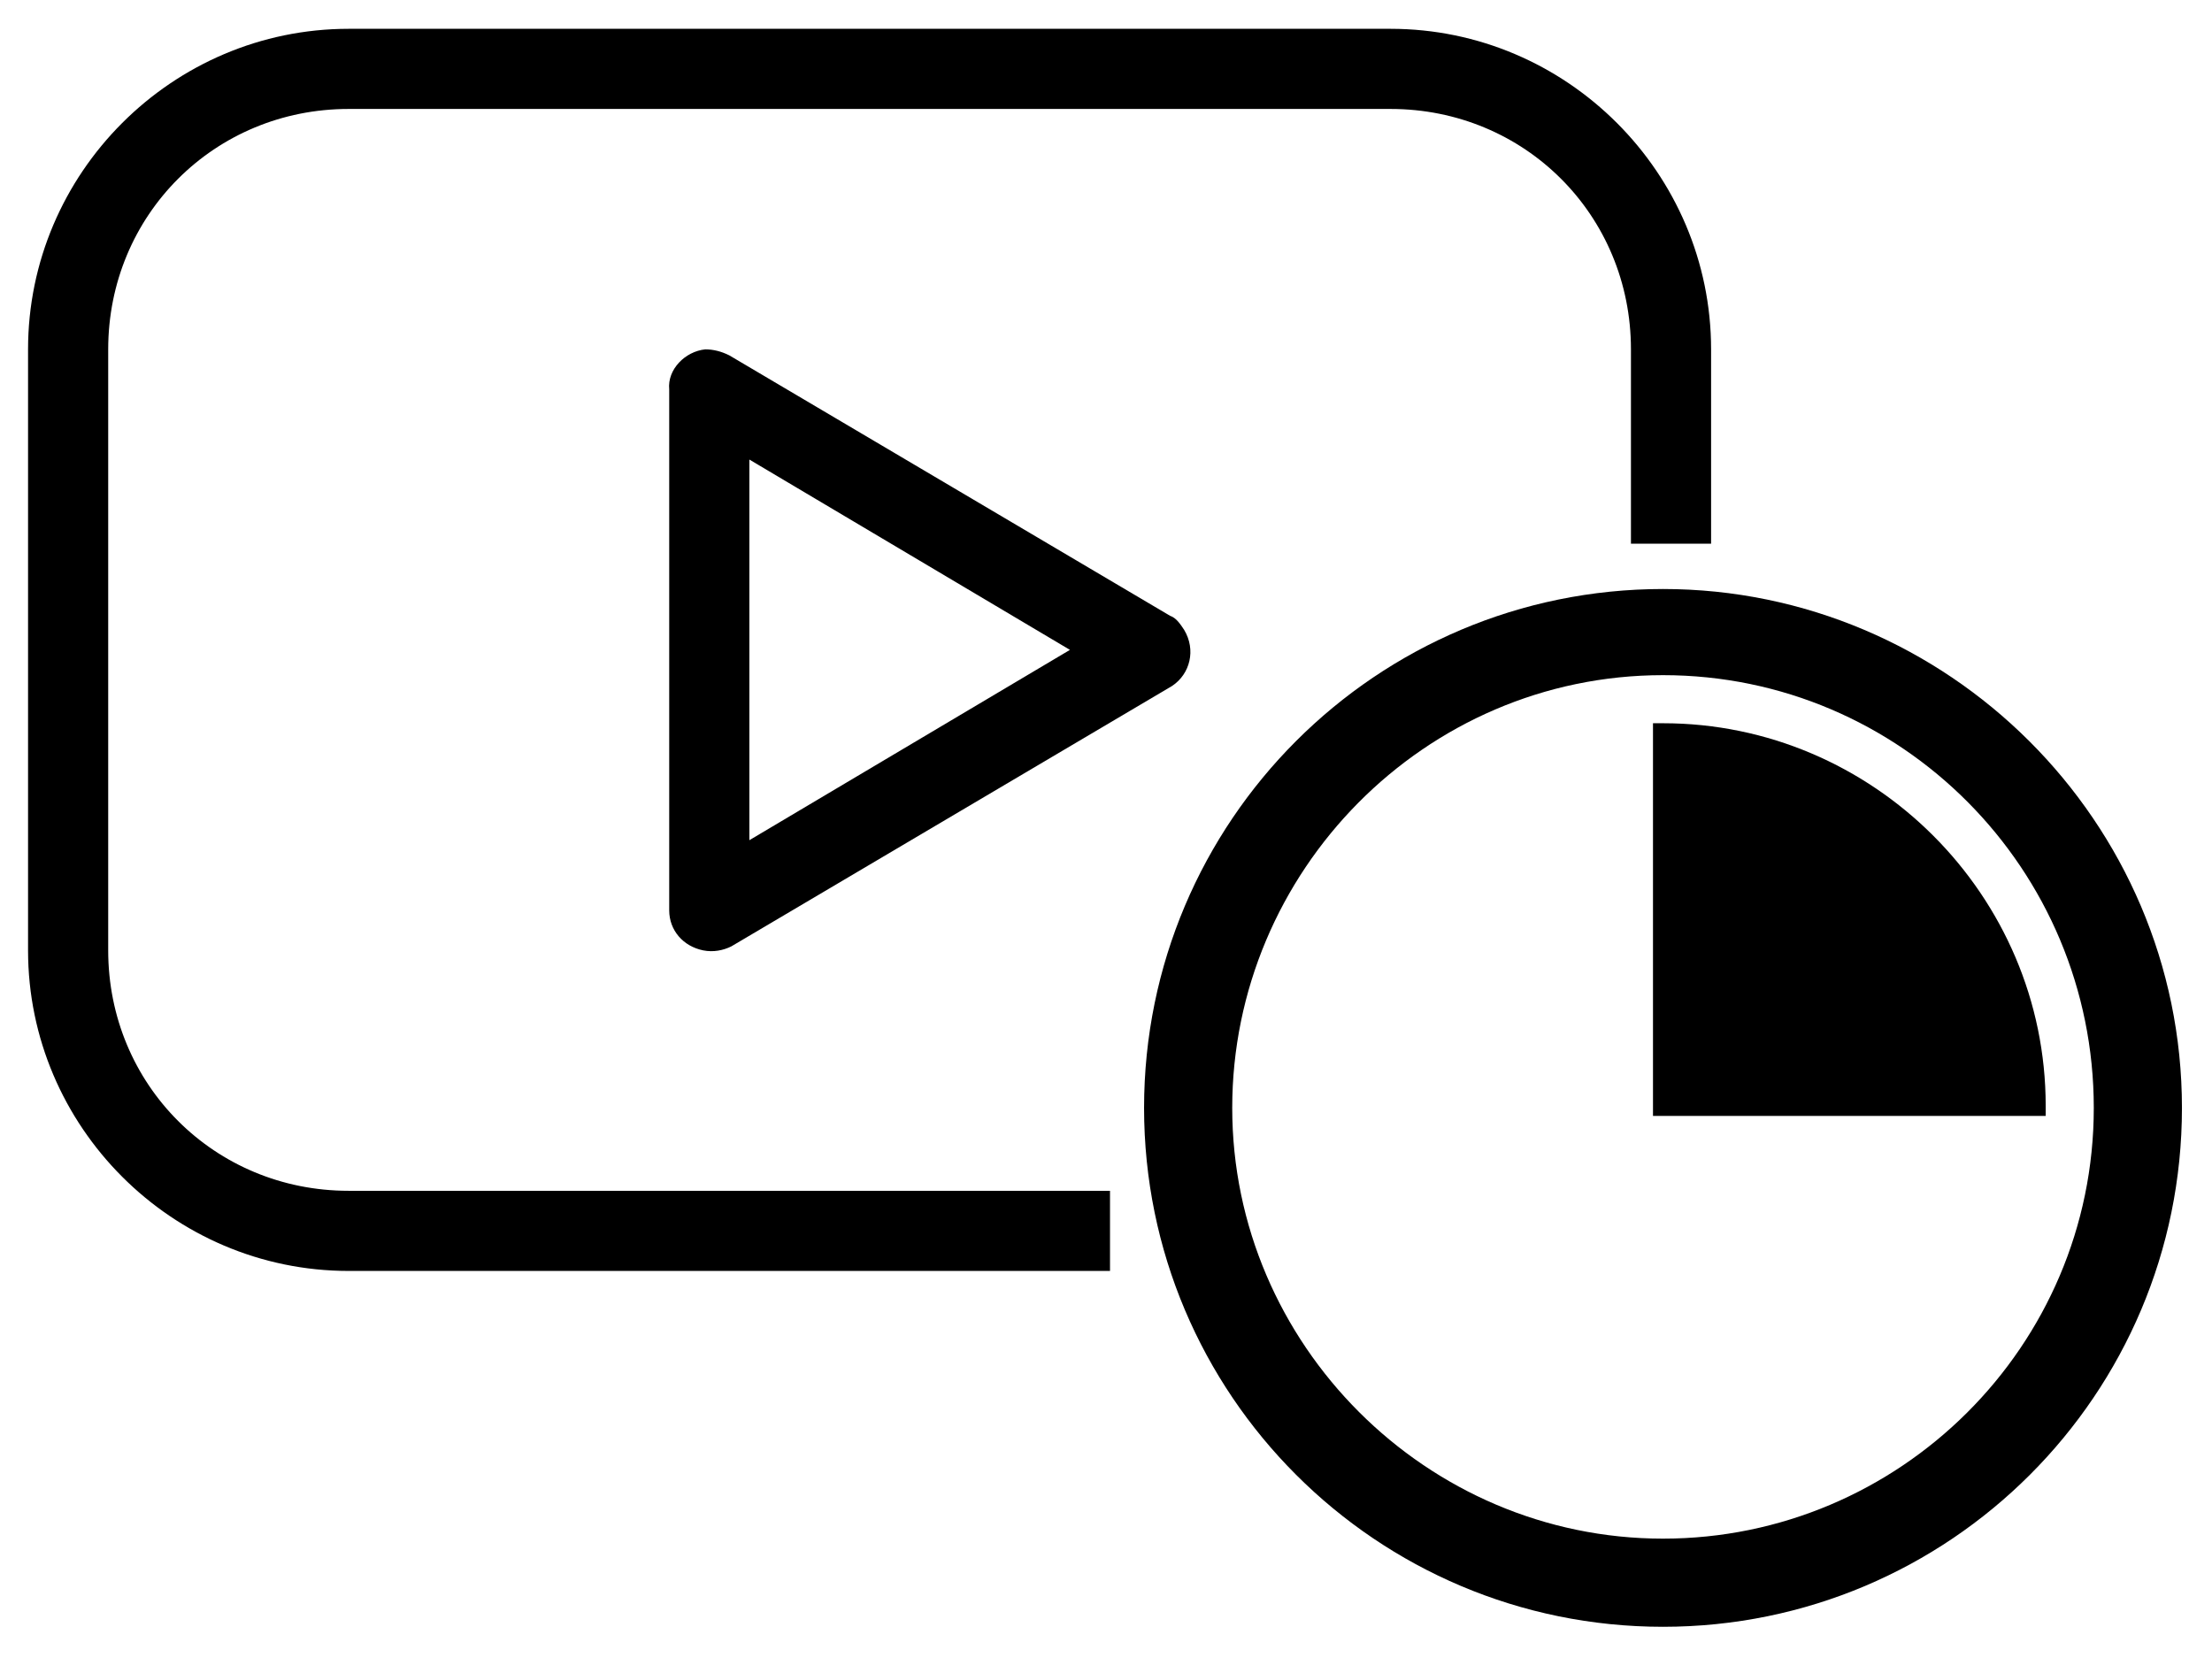
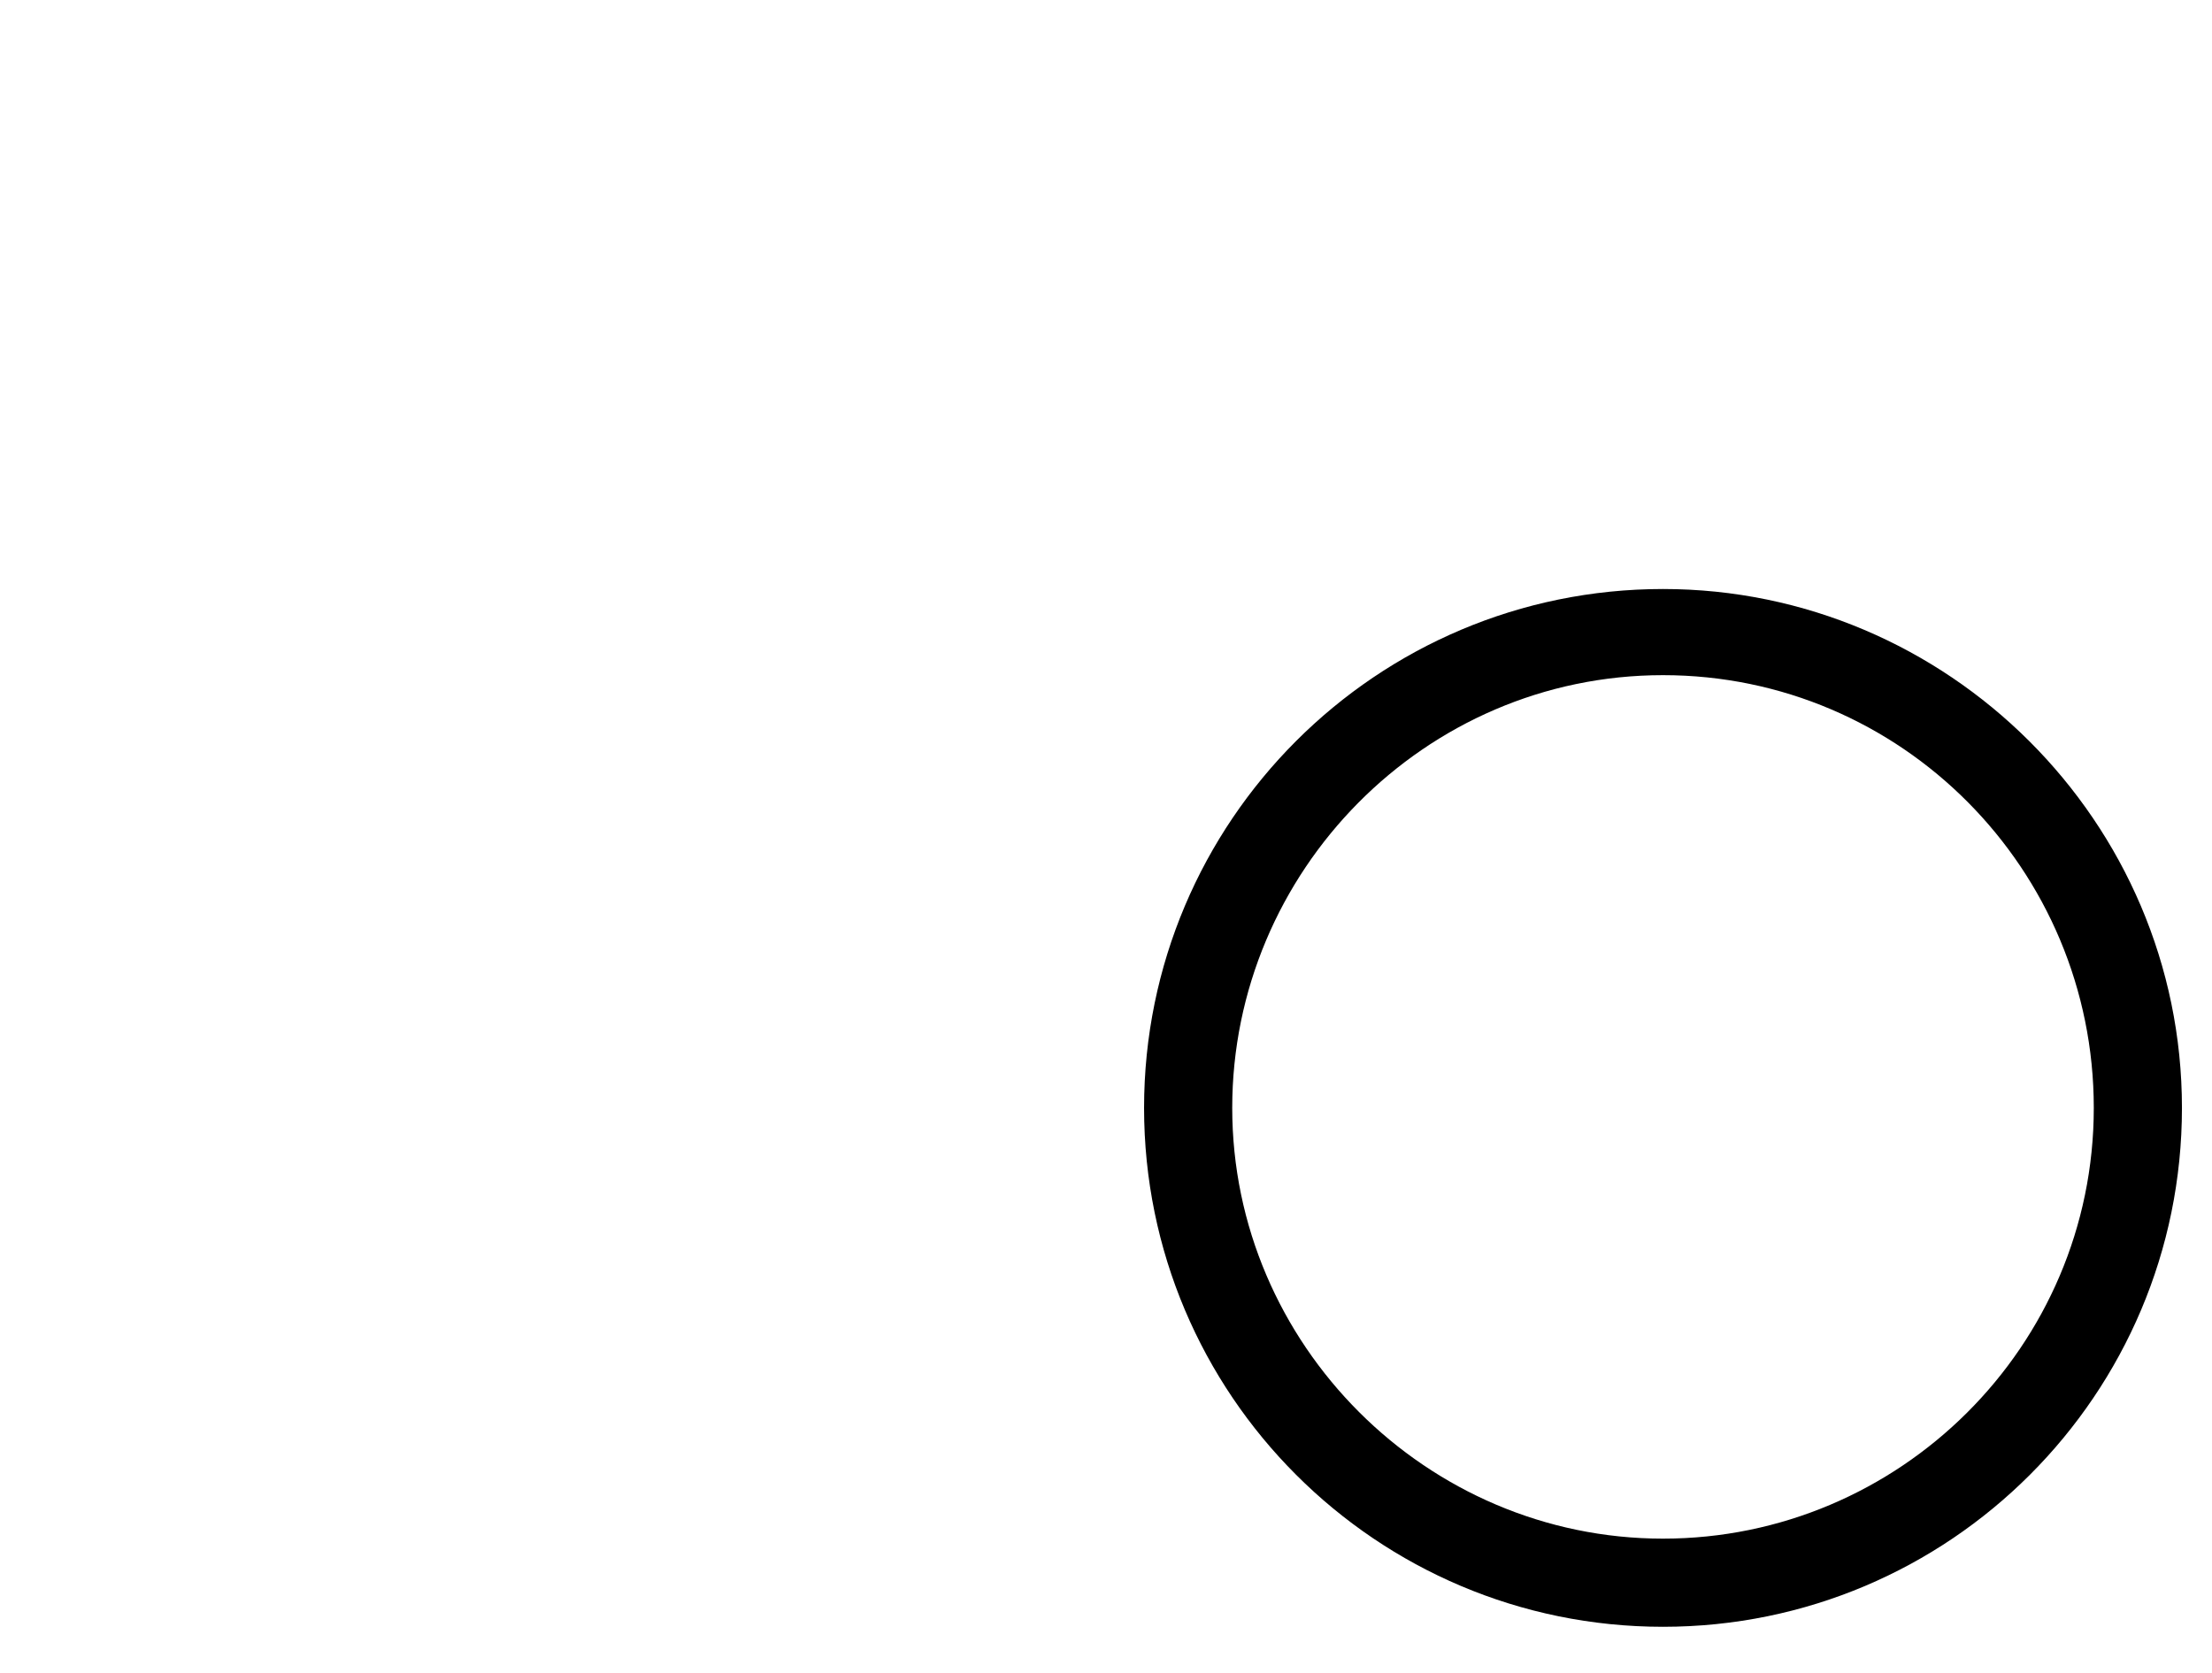
<svg xmlns="http://www.w3.org/2000/svg" version="1.1" id="Layer_1" x="0px" y="0px" width="110.4px" height="83.5px" viewBox="0 0 110.4 83.5" style="enable-background:new 0 0 110.4 83.5;" xml:space="preserve">
  <g>
    <path d="M83,29.4c-14.3,0-25.9,11.6-25.9,25.9S68.7,81.2,83,81.2s25.9-11.6,25.9-25.9S97.2,29.4,83,29.4z M104.5,55.3   c0,11.9-9.7,21.5-21.5,21.5s-21.5-9.7-21.5-21.5S71.1,33.7,83,33.7S104.5,43.4,104.5,55.3z" />
-     <path d="M83,36.1h-0.5v19.6h19.6v-0.5C102.1,44.7,93.5,36.1,83,36.1z" />
  </g>
  <g transform="translate(0,-952.362)">
-     <path d="M59.1,983.8c-0.2-0.3-0.4-0.6-0.7-0.7l-22-13c-0.4-0.2-0.8-0.3-1.2-0.3c-1,0.1-1.9,1-1.8,2v26c0,1,0.7,1.8,1.7,2   c0.5,0.1,1,0,1.4-0.2l22-13C59.4,986,59.7,984.8,59.1,983.8z M37.4,994.3v-19l16,9.5L37.4,994.3z M59.1,983.8   c-0.2-0.3-0.4-0.6-0.7-0.7l-22-13c-0.4-0.2-0.8-0.3-1.2-0.3c-1,0.1-1.9,1-1.8,2v26c0,1,0.7,1.8,1.7,2c0.5,0.1,1,0,1.4-0.2l22-13   C59.4,986,59.7,984.8,59.1,983.8z M37.4,994.3v-19l16,9.5L37.4,994.3z M59.1,983.8c-0.2-0.3-0.4-0.6-0.7-0.7l-22-13   c-0.4-0.2-0.8-0.3-1.2-0.3c-1,0.1-1.9,1-1.8,2v26c0,1,0.7,1.8,1.7,2c0.5,0.1,1,0,1.4-0.2l22-13C59.4,986,59.7,984.8,59.1,983.8z    M37.4,994.3v-19l16,9.5L37.4,994.3z M69.4,953.8h-52c-8.8,0-16,7.2-16,16v30c0,8.8,7.2,16,16,16h38v-4h-38c-6.7,0-12-5.3-12-12   v-30c0-6.7,5.3-12,12-12h52c6.7,0,12,5.3,12,12v9.7h4v-9.7C85.4,961,78.2,953.8,69.4,953.8z M59.1,983.8c-0.2-0.3-0.4-0.6-0.7-0.7   l-22-13c-0.4-0.2-0.8-0.3-1.2-0.3c-1,0.1-1.9,1-1.8,2v26c0,1,0.7,1.8,1.7,2c0.5,0.1,1,0,1.4-0.2l22-13   C59.4,986,59.7,984.8,59.1,983.8z M37.4,994.3v-19l16,9.5L37.4,994.3z M59.1,983.8c-0.2-0.3-0.4-0.6-0.7-0.7l-22-13   c-0.4-0.2-0.8-0.3-1.2-0.3c-1,0.1-1.9,1-1.8,2v26c0,1,0.7,1.8,1.7,2c0.5,0.1,1,0,1.4-0.2l22-13C59.4,986,59.7,984.8,59.1,983.8z    M37.4,994.3v-19l16,9.5L37.4,994.3z" />
-   </g>
+     </g>
</svg>